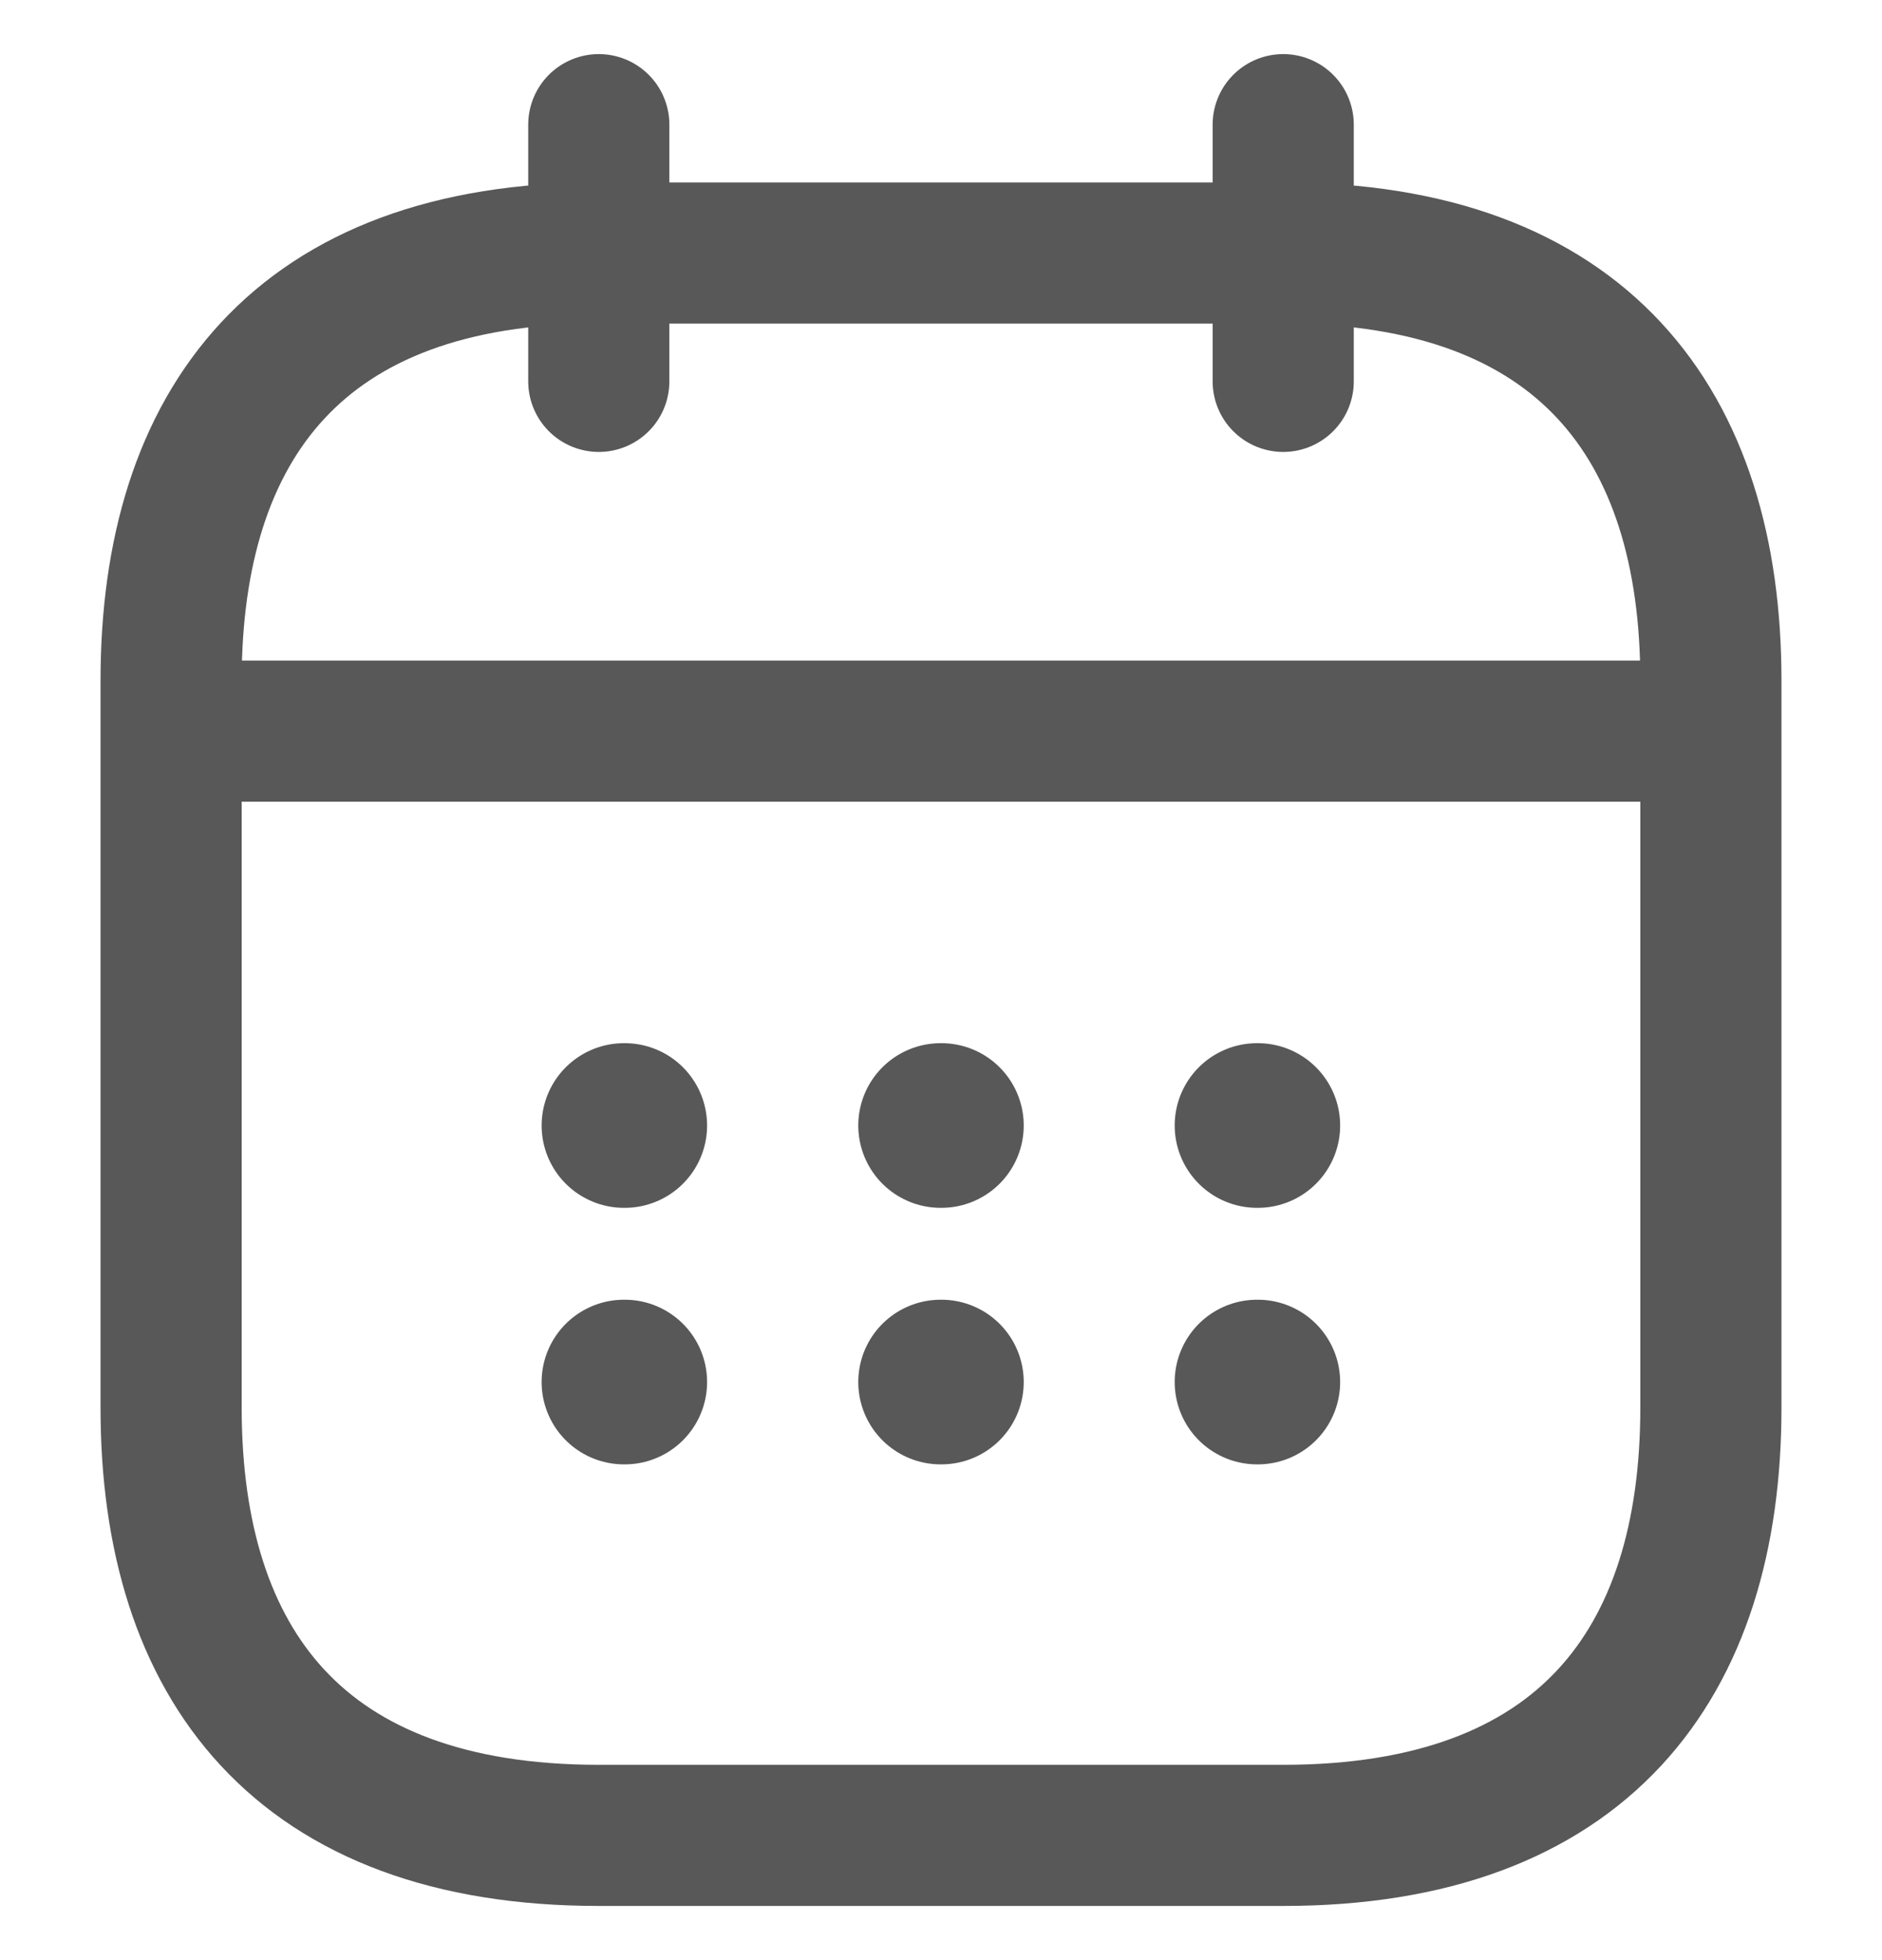
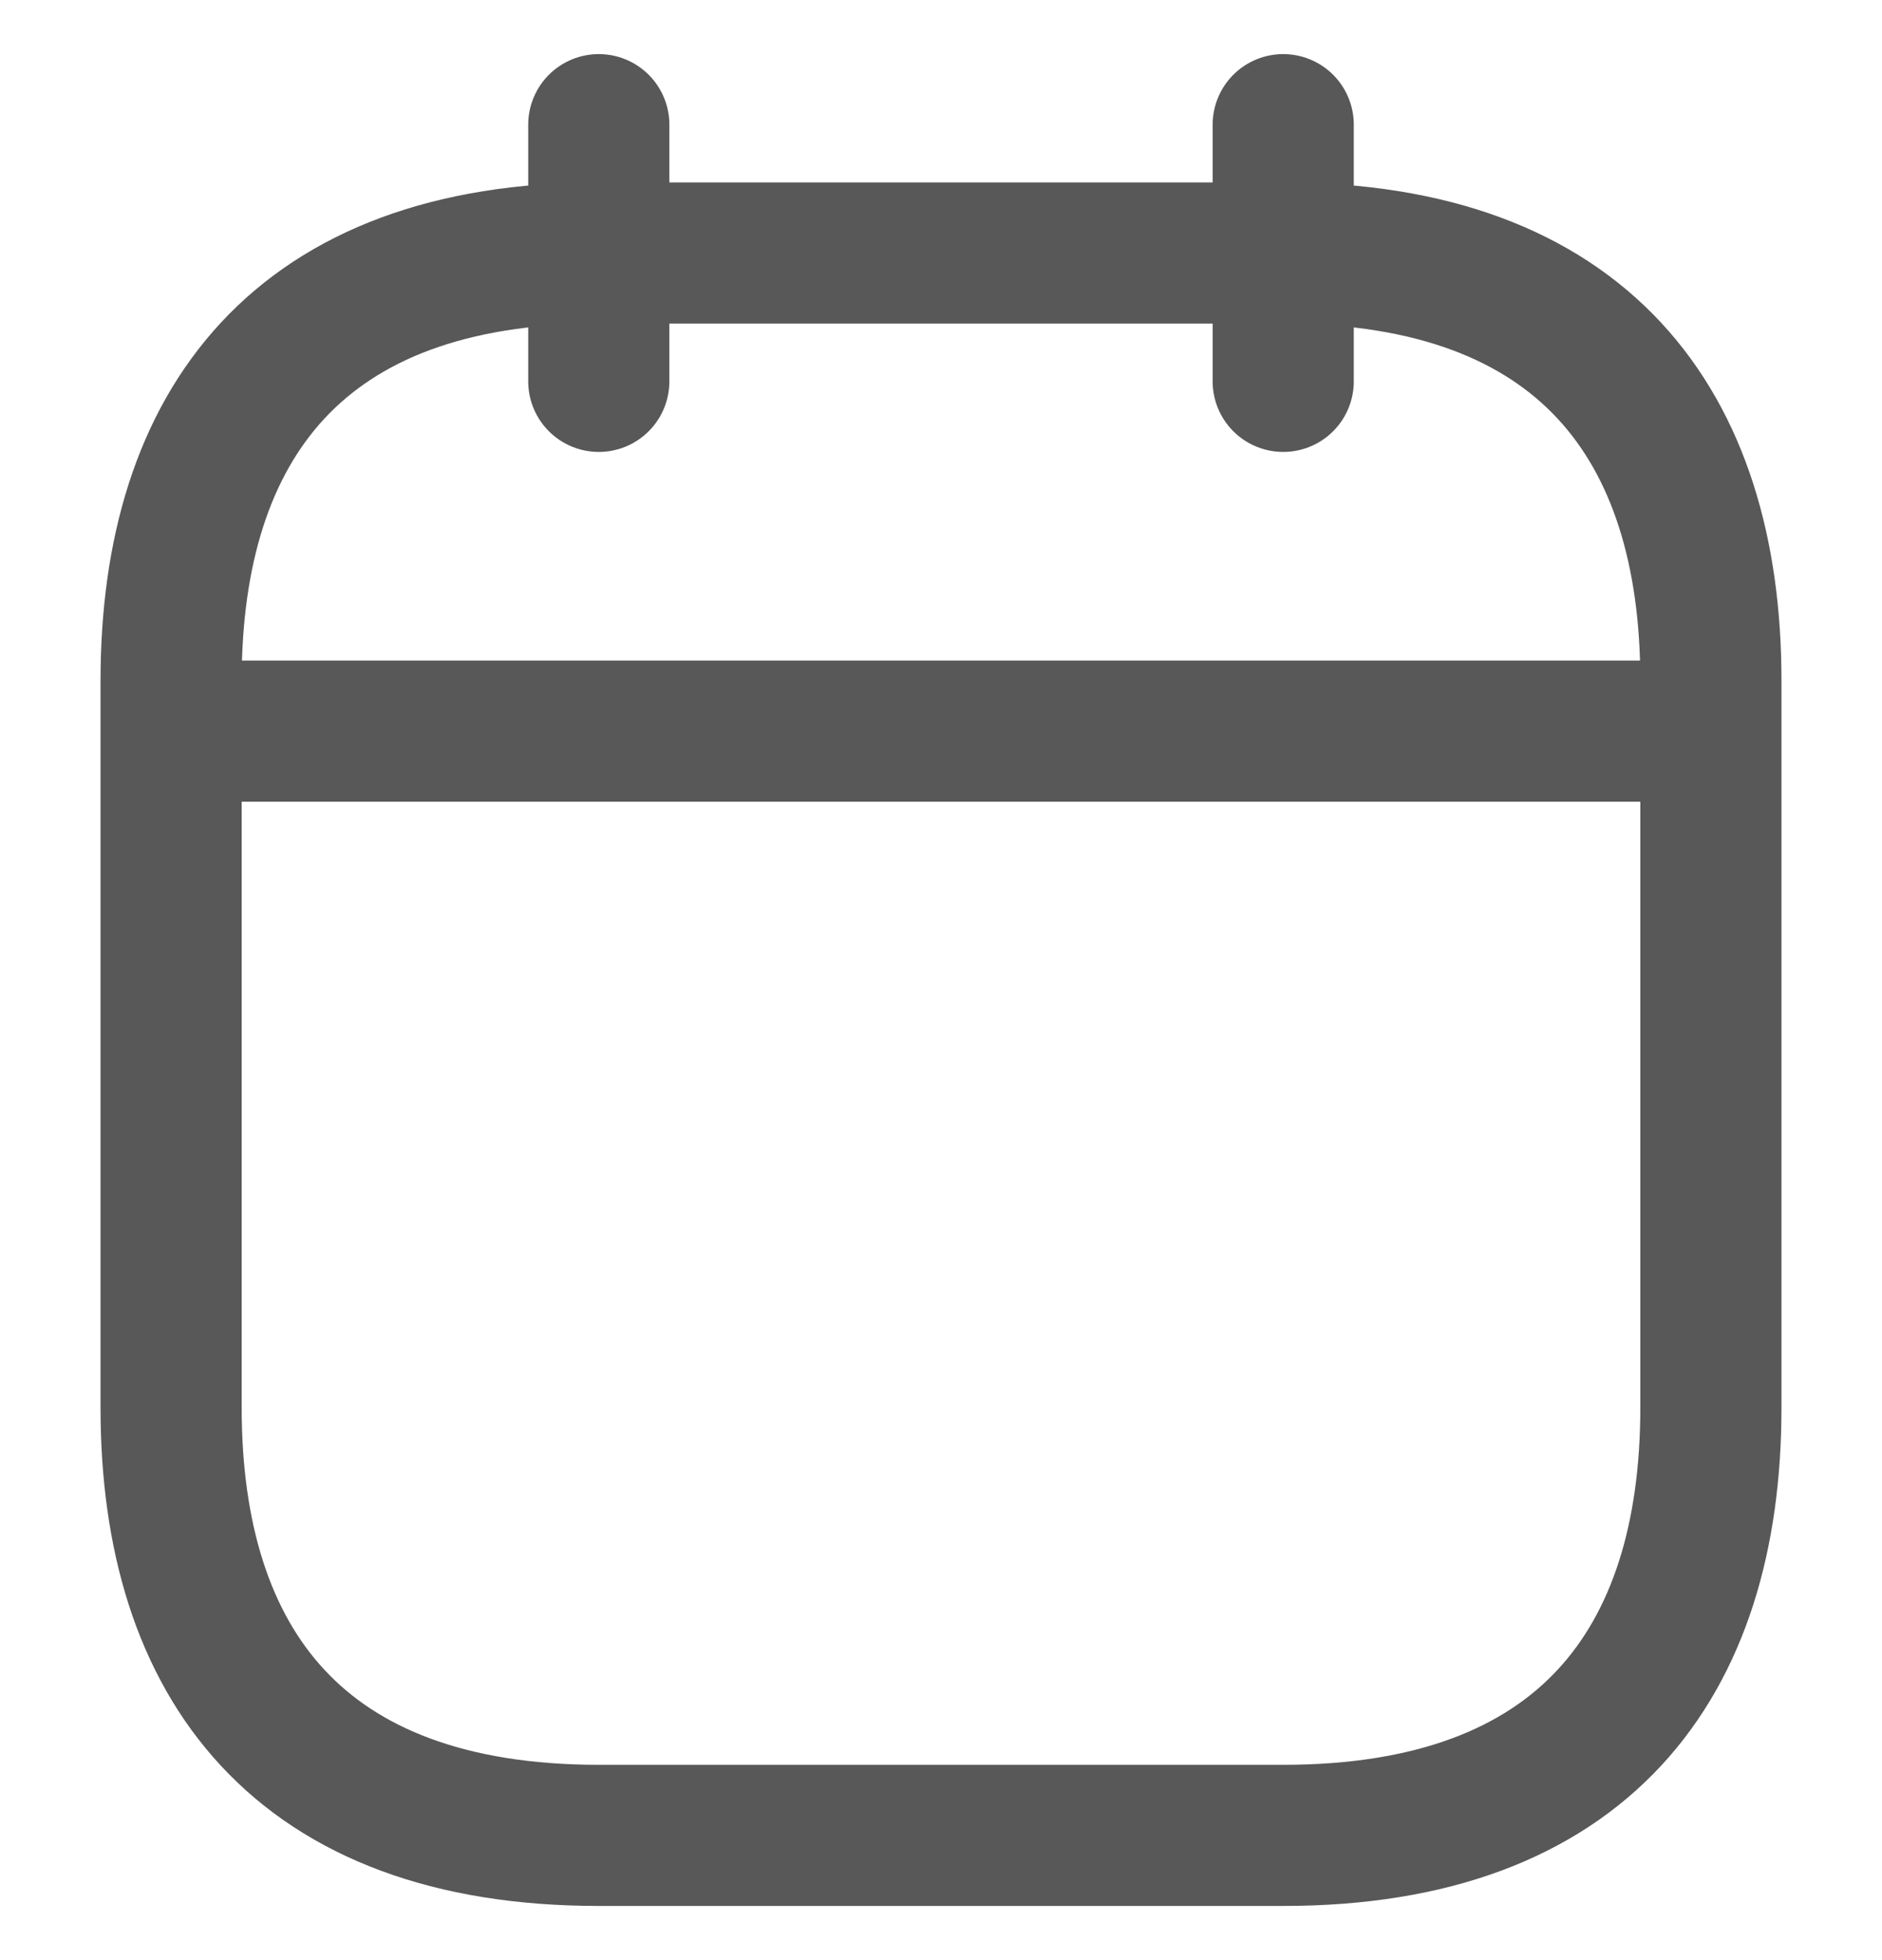
<svg xmlns="http://www.w3.org/2000/svg" width="24" height="25" fill="none" viewBox="0 0 24 25">
  <g stroke="#585858" stroke-linecap="round" stroke-linejoin="round" clip-path="url(#a)">
    <path stroke-miterlimit="10" stroke-width="1.8" d="M7.636 1.59v3.274m8.728-3.274v3.274M2.727 9.325h18.546m.545-.643v9.273c0 3.272-1.636 5.454-5.454 5.454H7.636c-3.818 0-5.454-2.182-5.454-5.454V8.682c0-3.273 1.636-5.455 5.454-5.455h8.728c3.818 0 5.454 2.182 5.454 5.455" />
-     <path stroke-width="2.1" d="M16.03 14.355h.01m-.01 3.272h.01m-4.045-3.272h.01m-.01 3.272h.01m-4.048-3.272h.01m-.01 3.272h.01" />
  </g>
  <defs>
    <clipPath id="a">
      <path fill="#fff" d="M0 .5h24v24H0z" />
    </clipPath>
  </defs>
</svg>